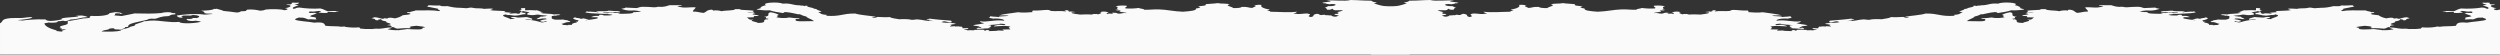
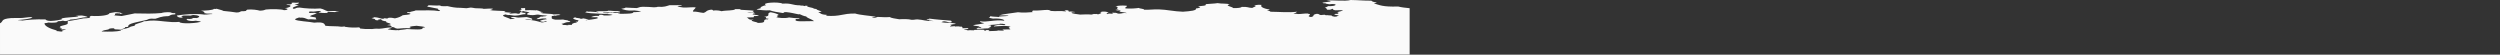
<svg xmlns="http://www.w3.org/2000/svg" xmlns:xlink="http://www.w3.org/1999/xlink" version="1.1" id="Layer_1" x="0px" y="0px" viewBox="0 0 1920 42" style="enable-background:new 0 0 1920 42;" xml:space="preserve">
  <rect x="0" y="0" width="1920" height="42" fill="#333333" stroke="none" />
  <style type="text/css">
	.st0{clip-path:url(#SVGID_2_);}
	.st1{fill:#FAFAFA;}
</style>
  <g>
    <g>
      <g>
        <g>
          <defs>
            <rect id="SVGID_1_" width="1920" height="42" />
          </defs>
          <clipPath id="SVGID_2_">
            <use xlink:href="#SVGID_1_" style="overflow:visible;" />
          </clipPath>
          <g class="st0">
            <path class="st1" d="M1055.2,2.6c0.2-0.3,2.3-0.2,2-0.7c-2.3-0.3-3.6-0.8-4-1.4c-5.3,0.1-9.2-0.4-15.9-0.5       c-4.3,1.2-14.3-0.1-18.6,0.4c1.9,0.1,3,0.3,3.3,0.7c-2,0.4-5.1,0.6-6.6,1l1,0.2l-0.3,0.2c0.7,0,1.3,0,2,0       c-0.3,0.5,2.1,0.5,2.7,0.8c6.9-1,6.5,1.7-0.7,1.4c-1,0.4-1.4,0.9-2.7,1.2c2.1,0.5,0.9,0.9,2,1.6c3.4,0.1,2.8-0.5,4-0.8       c0.7,0.4-0.2,0.8,2,1.2c2.6,0.1,3.2-0.2,6-0.1c-0.6,0.7-2.7,1.1-4.7,1.6l1,0.1l-0.3,0.2c2.2,0.2-1.2,0.7,0.7,0.9       c-1.7,0-3.4,0-3.3,0.4c0.3,0.6,3.4,0.6,3.3,1.2c-1.8,0.1-0.8,0.7-3.3,0.6c-1-0.2-2.4-0.4-2-0.9c-1.5,0-2.7-0.2-4-0.3l-0.3,0.2       c-0.5-0.2-0.6-0.3-1.3-0.5l-2,0.2c-0.2,0-0.5,0.1-0.7,0.1l0.3-0.1c-0.2,0-0.4,0-0.7,0c-1.2-0.2-0.8-0.8-2.7-0.9       c-4.6,0.8-0.9,1.7-4.6,2.5c-4.3-0.8,1-1.5-1.3-2.4l-1-0.1l0.3-0.2c-4.1-0.1-4.8,0.4-8,0.4c-0.6-0.3-3.4-0.1-3.3-0.5       c1.9-0.2,1.9-0.9,2.7-1.3c-6.7,0.8-12.4,0.1-21.2,0c2.1-0.4-1-0.6-2-0.8c1.1-0.2,2-0.5,2-0.9c-4.9-0.7-7.6-2.4-6-3.5       c-3.1-0.3-3,0-6,0.3c3.5,0.5-0.7,1.4-1.3,2c-3.3-0.1-3-1-8-0.8c-0.5,0.6-2.5,1-6.6,0.9c-0.5-1-7.2-2-2.7-2.8       c-1.8-0.9-6.5-0.4-9.3-1c-2.2,0.4-6.5,0.5-9.3,0.8c1.7,1.3-3.2,1.3-6,1.7l1,0.1l-0.3,0.2c3,0.2-0.2,1.2-2,1.3       c0.7,1.6-4.3,2.1-10,2.5c-7-0.2-12.2-1.6-18.6-1.8c-4-0.1-6.8,0.4-11.3,0.3c0.4-0.8-3.4-0.8-4-1.4c-2.8,0.4-5.5,0.6-10,0.4       c-1.6-0.7,1.5-1.2,0.7-2.1c-4.1-0.3-5.7-0.1-8.6,0.4c3.9,0.8-0.9,2,2.7,2.6c-1.5,0-2.5,0-2.7,0.3l1,0.1L857.4,8       c1,0.1,3.4-0.2,3.3,0.1c-3.5,1.2,4.2,1.2,4.6,2c-2.8-0.5-3.4,0.4-6,0.4c-2-0.1-0.8-0.9-4.7-0.7c-2.1,0.2,1.6,0.7,0,0.8       c-0.5-0.1-3.7-0.3-4,0l1,0.1l-1.3,0.1l-0.3-0.1c-0.6-0.6,1.3-0.6,1.3-1.1c-1.2-0.2-1-0.7-3.3-0.7c-2.1-0.1-1.8,0.3-3.3,0.4       c2.5,0.6,0.2,1.2-1.3,1.7c-0.9,0-0.6-0.2-1.3-0.3l-1,0.1l-1-0.1c-0.7,0.2-1.1,0.4-2,0.5c-2.1-0.3-6.3-0.1-8.6,0       c-2.6-0.5-6.6-0.6-6.6-1.6c0.2-0.3,2.9,0,2.7-0.4c-1.4-0.1-2.2-0.3-3.3-0.4L821.5,9c-0.4-0.2-0.6-0.4-1.5-0.6l1-0.2       c-0.6-0.2-1-0.4-2.7-0.4c0.5,0.4-0.9,0.3-0.7,0.7h1.2L818,8.9l-0.3-0.2c-2.7-0.5-6.9,0.1-10.6-0.3c-0.8-0.3-0.8-0.7-2.7-0.8       c-2.9,0-7,0.7-11.3,0.5c0.3,0.6-1.2,0.7,0,1.2c-3.7,0.3-7.4,0.6-11.3,0.1c-4.6,0.8-11.2,1.3-14.6,2.4c2.8,0.1,7.2-0.2,7.3,0.4       c-2.5,0.4-8.2,0.2-7.3,0.9c-1.9-0.3-5.5-0.2-6.6-0.7c-0.3,0.3,0,0.9-1.3,1.3c1.7,0.1,2.1,0.5,3.3,0.6c5.9-0.4,9.2,0.9,8.6,1.6       c-7.4-1-12.9,1.4-18.6,0.4c0,0.7,1.2,1.2,3.3,1.4c-1.5,0.9-6.9,1-8.6,1.8c1.3,0.5,7.5,0.7,4,1.3c1.2,0.1,2.8,0.1,3.3,0.3       c-2.6-0.2-0.2,0.6-2,0.5c-0.1-0.1-0.7-0.2-1.3-0.3l-0.5,0.2l-0.9,0.2c-0.2,0.2,0.8,0.3,0.7,0.5c3.3,0,4.8-0.4,8-0.4l0.8-0.2       h1.2c0.5-0.4-1.3-0.3-1.3-0.5c1.7-0.4,3.7-1.7-0.7-1.8c3.3-0.3,7.2-0.4,9.3-0.9l-0.3-0.2c0.9,0.1,1.8,0.1,2.7,0.1l0.3,0.1       c1.3,0,2.2,0.8,0.7,0.9c-2,0-2-0.3-4-0.3c-1.7,0.4-4.1,0.6-4,1.3c4.9-0.2,7.6-0.7,12-0.1v0.1l1,0.2c-1.3,0.1-1.8,0.4-0.8,0.6       l-0.9,0.2c0.3,0.5,1.5,0.8,1.3,1.3c-2.7-0.1-3.8,0.1-6,0.1c0.2,0.5,1.8,0.3,0.7,0.8c-2,0.1-2.4-0.1-4-0.1       c-0.9,0.5-4,0.3-7.3,0.5c0.6-0.4,1.1-0.6-0.7-0.8c-2.5-0.2-0.1,0.6-2.7,0.4c0-0.2,0-0.4,0-0.6c-2.1,0-2.8-0.2-5.3-0.1l-0.8,0.2       l-1.2-0.1c0,0.2-0.8,0.2-0.7,0.4c-1.7-0.1-3.9-0.2-4.7,0.1c0.1-0.5-3.1-0.3-2.7-0.8c2.3-0.1,4.2-0.5,2.7-1c-2-0.1-2,0.2-4,0.1       c0.4-0.6-0.5-0.9-0.7-1.3l-1.2,0.1l-0.8-0.2c-0.7,0-1.3,0-2,0l-1,0.1c-0.1-0.1-0.2-0.2-0.3-0.3l-3.7,0.3l0.3-0.2       c-0.5-0.4,1.3-0.3,1.3-0.5l-1-0.1l0.3-0.2c-1.4,0,0.9-0.4,1.3-0.5c-0.3-0.2-0.9,0-2,0c0.1-0.3,1.7-0.3,3.3-0.3l0.3-0.2l1-0.1       c-3.2-1.1-7.7-0.4-11.3-1.3c1-0.2,0.5-0.7,2.7-0.6c2,0.3,2.7,0.8,4,0.9c2.5-0.3,0.6-1,0.7-1.4c-5.7-0.5-11.9-0.9-16.6-1.6       c-0.1,0.4-2.6,0.4-2,0.9c1,0,2.5,0,2.7,0.1c-3.7,0.3,2,0.7,2.7,0.9c-6.8,0.1-7.8-1-12.6-1.3c-2.1,0-1.9,0.4-4.7,0.3       c-1.9-0.6-6.1-0.6-9.3-0.4c-3-0.5-6.2-0.9-7.3-1.7c-2.8,0.3-6.3,0-9.3-0.1c-0.9,0.3-1.2,0.7-4,0.7c-0.6-0.5,1.8-0.5,2.7-0.8       c-4.9-0.9-12.3-1.3-15.9-2.5c-10.5-0.1-10.8,2.5-22.6,1.7c0.5-0.1,0.9-0.4,0.7-0.7c-5-0.2-4.5-1.4-6.6-2.1c0.2,0,0.4,0,0.7,0       l0.9-0.2L631,9c-0.7-0.8-3.9-1.2-4-2.1c-0.8-0.1-1.5-0.1-2-0.3c-0.4-0.9-6.7-1.2-4.7-2.1c-0.8,0-0.9-0.2-2-0.1v0.3       c-0.6-0.1-1.4-0.3-1.8-0.4c-0.6,0-1.2,0-1.9,0l0.3-0.2c-7.1,0-6.5-1.8-13.9-1.3C598.1,1.2,583.8,2,588.4,4       c-2.5,0.3-3,1.1-4.6,1.6c0.2,0.2,0.9,0.2,0.7,0.5c-0.5,0.5-3.2,0.7-3.3,1.3c3.6,0.2,5.7,0.8,10,0.5c2.3,0.9,5.9,1.5,10,2.1       c1.5-0.1-0.1-0.8,2.7-0.7c4,0.4,6.2,1.1,9.3,1.7l1-0.1c1.5,0.6,2.6,1.4,5.3,1.8l-0.3,0.2c1.6,1.3,4.3,1.9,6,3.3       c-8.1,0-16.1,0.9-13.9-1.6c2.1,0.1,3-0.1,2.7-0.5c-3.4-0.1-5.5-0.4-8-0.7c-3.1,0.9-8.9,0.3-10-0.3c0.2,0.1,1.3-0.3,1.3-0.4       c0.1-0.2-0.7-0.4-0.7-0.5c0.3-0.3,1.6-0.5,1.3-0.8c-0.6-0.8-3.7-1.6-6-2c-4.2,0.9,1.3,2.9-5.3,3.5c3.5,0,0,1.1,2.7,1.4l1,0.1       c-0.3,0.2-0.4,0.4-0.7,0.5l-1-0.1c-4,0.6,1.6,2.8-6.6,2.8c-0.6-0.9-5.5-1-4.6-2.2c1.1,0,1.8-0.2,0.7-0.3       c-3.5,0.3-3.1-1.2-4.7-1.7c1.5-0.1,2.2-0.1,5.3-0.1c0.1-0.5,0.9-0.5,0-0.9c1.6,0,1.4-0.2,3.3-0.1l-0.3-0.2l1-0.1       c0.4-0.6-3.4-0.4-4-0.8l-1-0.1c0.5-0.1,0.9-0.2,1.3-0.4l0.3,0.2c1.6,0,0.4-0.6-0.7-0.5c-0.5-0.5,1-0.5,0.7-0.9       c-1.6-0.3-2.8,0.1-5.1,0l-0.1-0.1c1.1-0.1,1.7-0.3,3.9-0.2c0.4-0.3,1-0.6,0.7-1c-2.3-0.4-6.7-0.4-10-0.7c0.6-0.6-1.6-0.6-4-0.5       c-1,1.3-7,0.8-10.6,1.6c-1-0.4-3.8-0.9-6.6-0.5c0.1-0.3,0.1-0.6-1.3-0.7c-4.4,0.6-3.2,1.8-6,2.5c-3.1-0.3-4.8-1.1-8-1       c-0.2-1.1,1.3-1.7,2-2.9l-0.3-0.2l1-0.1c-2.7-0.4-6.8,0.2-10,0.1c-2.2-0.2-4-0.6-4.7-1.2c1.8-0.1,3.7-0.1,3.3-0.7       c-3.7,0.2-5.5,0-9.3,0.1c-2.4,0.6-3.6,1.6-9.3,1.2c0.2,0.3-1.4,0.3-2.7,0.4c-2.7-0.2-5.1-0.4-8.6-0.4c-2.8,0.1-2.9,0.7-4.6,1       c-3.3,0-4.4-0.3-8.6-0.4c-0.1,0.5-2.4,0.7-3.3,1c2.5,0.6,4,1.7,10,1.2c2.2,0.2,4.3,0.5,5.3,0.9c-2,0.1-3,0.5-6,0.4       c0.5,1.2-4.6,1.3-10,1.3c-0.3-0.3-2.9-0.4-1.3-0.6c-2.2,0-4.1,0-4.6-0.3l-1,0.1l-1-0.1c-0.3,0.2-2.1,0.1-1.3,0.5       c-1.8-0.1-4.3-0.1-4-0.7c1.5,0.4,4.7-0.3,5.3,0l1-0.1l1,0.1c1.6-0.3,3.3,0,5.3,0c1.3-0.5-0.2-0.7-1.3-1       c-3.4,0.1-4.4-0.3-7.3-0.3c-0.7,0.6-5.2,0.4-8.6,0.4l0.3,0.2l-1-0.1c-0.5,0.4,1.3,0.3,1.3,0.5l1-0.1l-1.3,0.4l-0.3-0.2       c-1.3-0.2-4.1-0.2-5.3-0.4L452.1,9l-0.8-0.2c-0.7,0-0.8,0.1-1.3,0.1l0.3,0.2l-1,0.2c3.3,1.7,18.1,0.7,21.2,2.2       c-1.4,0.3-3.2,0.5-6.6,0.4c-0.7-0.3-1.7-0.8-3.3-0.5c-1.7,0.2,0.6,0.5-0.7,0.8c-4.4-0.2-4.5,0.5-6,0.9c0.7,0.3,4.7-0.1,5.3,0.3       c0,0.1-0.5,0.2-0.7,0.3h0.7v0.1c0,0,0.1,0.1,0,0.1c-1.4,0.9-7.8,1.3-9.3,1.7c-0.4-0.5,2.4-0.3,2-0.8c-1.7-0.1-2.2-0.5-4-0.7       c-0.4,0.2-1,0.3-2,0.4c0.2-0.7-4-0.5-4-1.2c-3.7,0.8-0.5,1.9,2.7,2.4c-0.9,0.2-0.7,0.6-0.7,0.9c-1.1,0-1.7,0.1-2,0.3h0.7V17       c0,0.1,0.5,0.2,0.7,0.3c-3.5,0.2-4.4,1.3-4,1.8c-1,0.1-3.4-0.1-3.3,0.1l1,0.1l-2,0.1l0.3-0.1c-0.9,0-1.3-0.2-2.7-0.1       c-0.1-0.4-1.2-0.5-1.3-0.9c2.9-0.4,2.1-1.4,6.6-1.4c0.5-0.5-1-0.5-0.7-0.9l-1,0.1l0.3-0.2c-0.5-0.5-3.3-0.5-4-0.9       c-1.6,0.1-3.5,0.2-6,0.1c-4.1-0.7-2.5-1.6-2.6-2.6l-1-0.1c1.4-0.1,2.7-0.2,3.3-0.5l0.3,0.2c1.2,0,0.5-0.4,2-0.4l1-0.1l1-0.1       c-0.4-0.2-1-0.3-1.3-0.5c-2-0.1-2.4,0.1-4,0.1c-2-0.8-8-0.3-10-1.3c-0.2-0.3,1.9-0.2,2-0.4c-2.7-0.3-2.9-1.2-5.3-1.6L411.6,8       l-1-0.1c-2.9-0.2-4.2-0.1-7.3,0c0-0.6,0-1.1,0-1.7c-5.1-0.2-2.7,0.8-2.6,1.3c-0.8,0.1-1.5,0.1-2,0.3l1,0.2l-0.3,0.2       c0.2,0,0.4,0,0.7,0c0.4,0.2-0.8,0.7,0.7,0.7c0.3-0.2,0.7-0.3,1.3-0.4c0.8,0.5,4.2,0.6,4.6,1.2c-3.2,0.3-0.6,0.9-2,1.6       c2.1,0,2.2,0.4,4.6,0.3c1.7,0,2-0.4,4-0.4c1.7,0.4,3.9,0.6,6.6,0.8l-0.3-0.2l1,0.4l-0.7-0.1c-0.4,0.3-1.3,0.5-2.6,0.5l-0.8,0.2       l-1.2-0.1c-0.5,0.8-2.7,1.2-3.3,2c3.6,0.1,2.9-0.8,7.3-0.5c-0.1,0.2,0.7,0.3,0.7,0.5c-3.2,0.4-8.3,1.5-2.6,2.1l0.3-0.2l1-0.1       c0-0.1,0-0.2,0-0.3c0.4,0,0.9,0,1.3,0c0,0.1,0,0.2,0,0.3c-0.2,0-0.4,0-0.7,0l0.3,0.2l-1,0.1v0.1c-1.3,0-0.9,0.4-2.7,0.3       c-3.2-0.9-6-1.9-12.6-2.1c1-0.6,4.1,0,5.3,0.1c1.1-1.2-2.4-1.5-4-2.1c-2.1,0.2-4.2,0.3-6.6,0.4c-2.6-0.2-1.9-0.7-5.3-0.4       c-1.2,0.8,2.7,0.6,2.6,1.2c-1.4,0.1-2.1,0.3-3.3,0.4c-1.3-1.2-9.6-2.6-3.3-3.7c0,0.1,0,0.2,0,0.3l1,0.1l0.3,0.2       c0.7,0,0.8-0.1,1.3-0.1c1.7,0.1,2.3,0.5,4.6,0.5c3.8-0.2,4.2-1,8-1.2c-2-0.2,0.5-0.6,0-0.9c-3.1,0.1-2.5-0.6-4.6-0.7       c0.7,0.5,0.5,1.1-1.3,1.4c-2.4-0.7-2.9-0.3-6.6-0.1c-0.6-0.4,1-0.4,1.3-0.7c-2-0.1-3.2-0.4-5.3-0.5c-0.5-0.4,1.1-0.4,0.7-0.8       c-3.6-0.3-9.7-0.2-12-0.8c1.3,0,0.5-0.4,2-0.4l-0.3-0.2l1-0.2c-0.6-0.6-4.6-0.2-7.3-0.1c-0.7-0.5-4.1-0.3-6.6-0.5       c-1.2-0.1-2.2-0.5-3.3-0.5c-0.4,0-3.2,0.5-3.3,0.5c-1.1,0-2.8-0.2-4.6-0.3c-4.1,0-6.5-0.5-10-1.3c-2.6,0.1-2,0.1-4.6,0       c-0.3-0.2-1-0.3-1.3-0.5c-4,0.2-7.3-0.3-9.3-0.1c1,0.4,0.2,0.7-0.7,1c3.5,0.4,5.4,1.1,8.6,1.6c-1,0.8,3.4,1.5,0.7,1.8       C332.9,7.7,326.7,8,319.2,8c-0.8,0.6-3.9,0.8-4.6,1.4c-1,0-2.1-0.5-2,0c-0.1,0.6,2.6,0.7,2.7,1.3c-0.8,0.6-3.9,0.7-6,1       c-1.3,0.9-3,1.8-6,2.4c-1.3-0.2-1.9-0.5-4-0.5c-2,0-0.6,0.7-2.6,0.6c-0.1-0.1-2.2-0.4-2-0.1c1.6,0-0.2,0.4-1.3,0.3       c-2-0.4-2.7-1-6-1.2c0,0.4-1.7,0.5-2,0.8l1,0.1l-0.3,0.2c3.4,0.1,0.4,1.4,4.6,1.3c-1.3-0.5,0.6-0.6,2-0.9       c0.1,0.8,1.2,1.4,4,1.7c-1.1,1.2,3.5,1.2,3.3,2.2c-0.1,0.4-2.2,0.4-2.6,0.7c2.9,0.1,3.6,0.7,3.3,1.4c3.1,0.1,2,1.1,4.6,1.3       c3.4-0.3,5.3-0.5,10-0.3c-2.5-0.7,2.1-0.6-0.7-1.2c1.3-0.3,3.1-0.5,5.3-0.7c2.2,0.4,6,0.5,6.6,1.2c-0.5,0.2-2.1,0.2-2,0.5       c0.9,1.7-7.2,1-12,0.8c-1.5,0.4-4.2,0.5-6,0.8l0.3,0.2c-0.8-0.2-1.8-0.2-2.8-0.1l-3.4-0.2l-0.8-0.2c-0.8-0.1-1.5-0.1-2-0.3       c0.8-0.5,3-0.8,3.3-1.4c-4.3-0.1-6.1,0.8-10,1c-0.6,0-1.1-0.1-2-0.1c-1.1,0-2.6,0.2-3.3,0.3c-4.4,0.1-7.2-0.1-9.3-0.4       c0.4-0.4-0.5-0.6-0.7-0.9c-3.3,0.3-7.2,0.2-10-0.3l-1-0.1l0.3-0.2c-1.9-0.1-1.7,0.2-3.3,0.1c-2.3-0.5-8.2-0.2-11.9-0.7       c-0.8-1.2-0.4-3.2-8.6-2.4c-3.4-0.8-13.7-1.2-14.6-2.4c-0.4-0.6,1.9-1.1,3.3-1.7c-0.6,0.5,1.7,0.1,2.7,0.3       c1.9,0.3,2.5,0.9,4,1.3c2.9-0.4,4.5,0.3,6.6,0l-1-0.1l1-0.1c-0.9-0.2-0.7-0.6-0.7-0.9l-0.3-0.2l0.3-0.2c-1.8-0.3-4-0.5-4.6-1       c1.1-0.9,4.5-1.4,5.3-2.4l-1,0.1L242,9.9c-2-0.1-2.4,0.1-4,0.1c-0.9-0.2-1.4-1.2,0.7-1.2c3.2,0.5,4-0.5,7.3-0.4       c0,0.1,0.5,0.2,0.7,0.3c-0.6,0.3-1.8,0.5-2,0.9c1.6,0.3,4.1,0.5,6.6,0.3c0.9-0.4-0.4-0.7,0.7-0.9c1.9,0.1,3.4,0.2,5.3,0.3       c0.2-0.4,2.5-0.5,3.3-0.8c-3.2,0.1-4.9-0.2-9.3,0c-1.9-0.6-2.7-1.5-5.3-2c-5,0.4-11.9,0-15.9-0.7c-3.4,0-2.4,0.8-4.6,1       c-2.3-1.1,2.3-2,4-2.8c-1.2-0.1-2.8-0.1-3.3-0.3c1.3-0.5,3.8-0.8,3.3-1.7c-1.6,0-1.4,0.2-3.3,0.1c0-0.1-0.1-0.2-0.7-0.1       l-0.7,0.1L224.1,2c0,0.8,0.6,1.6-4,1.4c-0.3,0.5,2,0.4,2.7,0.7c1.1,0.8-0.9,1.8-4,2.2c0.8,0.2,2.2,0.3,2,0.8       c-0.4,0.3-0.6,0.7-2.7,0.7c-1.8-0.8-9.4-1-13.9-0.5c-1,0.4-1.9,0.8-4.6,0.9c-1.9-0.5-5.5-1.2-10-0.8l0.3,0.2l-1,0.2       c-0.1,0.2,0.1,0.4,0.7,0.5c-1.2,0.1-1.7,0.4-4,0.3c-1.6,0.3-1.2,1-4,1c-2.8-0.5-6.4-0.8-10-1.2c-1-0.7-3.7-1.1-5.3-1.7       l-0.8,0.2l-1.2-0.1c-0.4,1-6.7,1.4-10,1.4c2,0.4,3,1.1,2.7,2l1-0.1l-0.3,0.2c1.1,0.3,5.9-0.1,5.3,0.5c-2.6,0-3.1,0.4-6,0.4       c-7.2-1-16-0.1-21.2,0.7c0.3,0.7,0.6,1.5,3.3,1.7c2.5-0.3,0.4-0.8,0-1.2c1.2-0.1,1.1-0.5,2.7-0.5c2.2-0.1,3.1,0.1,4.6,0.1       c0.7-0.2,1.1-0.4,2-0.5c3.8,0.1,6.3,1.3,3.3,2l1,0.1c-1,0.1-1.4,0.1-2,0.4l0.3-0.2c-0.9,0-1.8,0-2.7,0c-0.8,0.5-1.1,1-4.6,0.7       c-1.7,0.8,2.4,2.2,6.6,1.4c1.6,0.2,2.8,0.4,4,0.6c-1.2,1.3-16.1,2.2-16.6,0.3c-8,0.8-14.2-1.3-21.9-1c-2.2,0.1-2.3,0.5-5.3,0.5       c-0.7,0.8-4.6,1.5-6.6,2.5c-0.6,0.3-0.1,0.8-0.7,1c-0.5,0.2-2.8,0.5-3.3,0.9c-1.5,1.1-4.6,1.3-6.6,2.1       c-0.6,0.2-0.2,0.5-0.7,0.7c-3.1,0.9-8.8,0.9-14.6,0.7c0.7-0.7,2.7-1.2,5.3-1.6c0.2-0.5,1-0.9,4-0.9c0,0.3,1.1,0.4,0.7,0.8       c1.9,0,2.8,0.2,4.7,0.3c1-0.7,3.9-1,3.3-2c0.9,0,1.5-0.1,2-0.1c0.8-0.5,0.4-0.8,0.7-1.3c1.1-1.7,9.2-2.9,13.9-4.1       c1.5-0.4,1.2-0.9,4-1c0.9,0,1.3,0.2,2.7,0.1c2.9-0.7,3.8-1.9,10-2c2.2-0.6,0.8-1.2,5.3-1.4c0-0.3,0-0.6,0-0.9       c-2.9,0.1-2.7-0.4-4-0.7c-3.8-0.1-5.4,0.2-6.6,0.6c-6.1,0.6-12.6,0.5-20.6,0.3c-2.9,0.7-6.6,1.3-10,2c-1.9-0.2-4.4-0.3-6-0.5       c2.7-0.4-1.5-1.5,3.3-1.6c0,0.1,0.1,0.2,0.7,0.1l1-0.1L92,10.7c1.8,0,2.2-0.2,2-0.5l-1,0.1l0.3-0.2c-0.7-0.4-2.3-0.7-4.6-0.8       C87,9.5,85.9,9.9,84,10.1c0.1,1.6-7.1,2.6-13.9,2.1c-0.3,0.2-1,0.3-1.3,0.5l0.3,0.2l-0.3,0.2c1.8,0.5-2,1-4.6,1       c-4.2,0.7-7.3,1.5-12,2.1c-0.7,1,0.5,1.6-0.7,2.4c-1.1,0.7-4.5,1.1-5.3,1.7c-0.5,0.4,1.5,0.8-0.7,1.2c1.3,0.2,3.2,0.6,1.3,1       c0.6,0.3,2.9-0.2,4,0.1c-1.4,0.5-4.2,0.8-2.7,1.6c-2.8,0.1-2.6-0.3-4.6-0.3c0-0.2,0-0.4,0-0.5c-5.3-1.4-9.6-3.5-9.3-5.6       c1.4-0.1,2.3-0.2,2.7-0.5c3.9,0.4,8.3,0,7.3-1c1.2-0.1,3.6,0,3.3-0.4c2-0.1,1.3,0.4,3.3,0.3c1.5-0.3,2.4-0.7,3.3-1.2       c6.5-0.2,6.9-1.6,13.3-1.8L67.1,13l-0.3-0.2c-1.1-0.4-2.3-0.7-4-0.9c-1.2,0.2-3.9,0-4.7,0.3c0.7,0,1.9,0,2,0.1       c0.4,1.2-15.1,0.8-12.6,2.6c-2.2,0.5-4.6,1-8.6,1.2c-2.8-0.1-3.5-0.6-4-1.2c-8.3-0.2-13.5,0.3-17.9,0.9       c-0.2-0.3-2.9-0.1-3.3-0.4c4.9-0.4,9.5-0.9,11.3-2l-1-0.1l0.3-0.2c-3.3,0.1-4.6,0.5-7.3,0.7c-2.8,0.1-6-0.1-8.6,0.1       c-8.3,0.7-5.5,2.6-8.4,4v24h120.5h3.3c0.2,0,0.4,0,0.7,0h37.1h8h45.1h31.9h9.4h2.7h4.9h2h54.1h312h1.7h449.2V6.3       c-3.4-0.3-6.5-0.7-8.8-1.3C1061.5,5.4,1059.4,3.8,1055.2,2.6z" />
-             <path class="st1" d="M1080.4,2.6c-0.2-0.3-2.3-0.2-2-0.7c2.3-0.3,3.6-0.8,4-1.4c5.3,0.1,9.2-0.4,15.9-0.5       c4.3,1.2,14.3-0.1,18.6,0.4c-1.9,0.1-3,0.3-3.3,0.7c2,0.4,5.1,0.6,6.6,1l-1,0.2l0.3,0.2c-0.7,0-1.3,0-2,0       c0.3,0.5-2.1,0.5-2.7,0.8c-6.9-1-6.5,1.7,0.7,1.4c1,0.4,1.4,0.9,2.7,1.2c-2.1,0.5-0.9,0.9-2,1.6c-3.4,0.1-2.8-0.5-4-0.8       c-0.7,0.4,0.2,0.8-2,1.2c-2.6,0.1-3.2-0.2-6-0.1c0.6,0.7,2.7,1.1,4.7,1.6l-1,0.1l0.3,0.2c-2.2,0.2,1.2,0.7-0.7,0.9       c1.7,0,3.4,0,3.3,0.4c-0.3,0.6-3.4,0.6-3.3,1.2c1.8,0.1,0.8,0.7,3.3,0.6c1-0.2,2.4-0.4,2-0.9c1.6,0,2.7-0.2,4-0.3l0.3,0.2       c0.5-0.2,0.6-0.3,1.3-0.5l1.9,0.2c0.2,0,0.5,0.1,0.7,0.1l-0.3-0.1c0.2,0,0.4,0,0.7,0c1.2-0.2,0.8-0.8,2.7-0.9       c4.6,0.8,0.9,1.7,4.6,2.5c4.3-0.8-1-1.5,1.3-2.4l1-0.1l-0.3-0.2c4.1-0.1,4.8,0.4,8,0.4c0.6-0.3,3.4-0.1,3.3-0.5       c-1.9-0.2-1.9-0.9-2.7-1.3c6.7,0.8,12.4,0.1,21.2,0c-2.1-0.4,1-0.6,2-0.8c-1.1-0.2-2-0.5-2-0.9c4.9-0.7,7.6-2.4,6-3.5       c3.1-0.3,3,0,6,0.3c-3.5,0.5,0.7,1.4,1.3,2c3.3-0.1,3-1,8-0.8c0.5,0.6,2.5,1,6.6,0.9c0.5-1,7.2-2,2.7-2.8       c1.8-0.9,6.5-0.4,9.3-1c2.2,0.4,6.5,0.5,9.3,0.8c-1.7,1.3,3.2,1.3,6,1.7l-1,0.1l0.3,0.2c-3,0.2,0.2,1.2,2,1.3       c-0.7,1.6,4.3,2.1,10,2.5c7-0.2,12.2-1.6,18.6-1.8c4-0.1,6.8,0.4,11.3,0.3c-0.4-0.8,3.4-0.8,4-1.4c2.8,0.4,5.4,0.6,10,0.4       c1.6-0.7-1.4-1.2-0.7-2.1c4.1-0.3,5.7-0.1,8.6,0.4c-3.9,0.8,0.9,2-2.7,2.6c1.5,0,2.5,0,2.7,0.3l-1,0.1l0.3,0.2       c-1,0.1-3.4-0.2-3.3,0.1c3.5,1.2-4.2,1.2-4.6,2c2.8-0.5,3.4,0.4,6,0.4c2.1-0.1,0.8-0.9,4.7-0.7c2.1,0.2-1.6,0.7,0,0.8       c0.5-0.1,3.7-0.3,4,0l-1,0.1l1.3,0.1l0.3-0.1c0.6-0.6-1.3-0.6-1.3-1.1c1.2-0.2,1-0.7,3.3-0.7c2.1-0.1,1.8,0.3,3.3,0.4       c-2.5,0.6-0.2,1.2,1.3,1.7c0.9,0,0.6-0.2,1.3-0.3l1,0.1l1-0.1c0.7,0.2,1.1,0.4,2,0.5c2.1-0.3,6.3-0.1,8.6,0       c2.6-0.5,6.6-0.6,6.6-1.6c-0.2-0.3-2.9,0-2.7-0.4c1.4-0.1,2.2-0.3,3.3-0.4L1314,9c0.4-0.2,0.6-0.4,1.6-0.6l-1-0.2       c0.6-0.2,1-0.4,2.7-0.4c-0.6,0.4,0.9,0.3,0.7,0.7h-1.2l0.8,0.4l0.3-0.2c2.7-0.5,6.9,0.1,10.6-0.3c0.8-0.3,0.8-0.7,2.7-0.8       c2.9,0,7,0.7,11.3,0.5c-0.3,0.6,1.2,0.7,0,1.2c3.7,0.3,7.4,0.6,11.3,0.1c4.6,0.8,11.2,1.3,14.6,2.4c-2.8,0.1-7.2-0.2-7.3,0.4       c2.5,0.4,8.2,0.2,7.3,0.9c1.9-0.3,5.5-0.2,6.6-0.7c0.3,0.3,0.1,0.9,1.3,1.3c-1.7,0.1-2.1,0.5-3.3,0.6c-5.9-0.4-9.2,0.9-8.6,1.6       c7.4-1,12.9,1.4,18.6,0.4c0,0.7-1.2,1.2-3.3,1.4c1.5,0.9,6.9,1,8.6,1.8c-1.3,0.5-7.5,0.7-4,1.3c-1.2,0.1-2.8,0.1-3.3,0.3       c2.6-0.2,0.2,0.6,2,0.5c0.1-0.1,0.7-0.2,1.3-0.3l0.5,0.2l0.9,0.2c0.2,0.2-0.8,0.3-0.7,0.5c-3.3,0-4.8-0.4-8-0.4l-0.8-0.2h-1.2       c-0.5-0.4,1.3-0.3,1.3-0.5c-1.7-0.4-3.7-1.7,0.7-1.8c-3.3-0.3-7.2-0.4-9.3-0.9l0.3-0.2c-0.9,0.1-1.8,0.1-2.7,0.1l-0.3,0.1       c-1.3,0-2.2,0.8-0.7,0.9c1.9,0,2-0.3,4-0.3c1.7,0.4,4.1,0.6,4,1.3c-4.9-0.2-7.6-0.7-11.9-0.1v0.1l-1,0.2       c1.3,0.1,1.8,0.4,0.8,0.6l0.9,0.2c-0.3,0.5-1.5,0.8-1.3,1.3c2.7-0.1,3.8,0.1,6,0.1c-0.2,0.5-1.8,0.3-0.7,0.8       c2,0.1,2.4-0.1,4-0.1c0.9,0.5,4,0.3,7.3,0.5c-0.6-0.4-1.1-0.6,0.7-0.8c2.5-0.2,0.1,0.6,2.7,0.4c0-0.2,0-0.4,0-0.6       c2.1,0,2.8-0.2,5.3-0.1l0.8,0.2l1.2-0.1c0,0.2,0.8,0.2,0.7,0.4c1.7-0.1,3.9-0.2,4.7,0.1c-0.1-0.5,3.1-0.3,2.7-0.8       c-2.3-0.1-4.2-0.5-2.7-1c2-0.1,1.9,0.2,4,0.1c-0.4-0.6,0.5-0.9,0.7-1.3l1.2,0.1l0.8-0.2c0.7,0,1.3,0,2,0l1,0.1       c0.1-0.1,0.2-0.2,0.3-0.3l3.7,0.3l-0.3-0.2c0.5-0.4-1.3-0.3-1.3-0.5l1-0.1l-0.3-0.2c1.4,0-0.9-0.4-1.3-0.5c0.3-0.2,0.9,0,2,0       c-0.1-0.3-1.7-0.3-3.3-0.3l-0.3-0.2l-1-0.1c3.2-1.1,7.7-0.4,11.3-1.3c-1-0.2-0.5-0.7-2.7-0.6c-2,0.3-2.7,0.8-4,0.9       c-2.4-0.3-0.6-1-0.7-1.4c5.7-0.5,11.9-0.9,16.6-1.6c0.1,0.4,2.6,0.4,2,0.9c-1,0-2.4,0-2.7,0.1c3.7,0.3-2,0.7-2.7,0.9       c6.8,0.1,7.8-1,12.6-1.3c2.1,0,1.9,0.4,4.7,0.3c1.9-0.6,6.1-0.6,9.3-0.4c3-0.5,6.2-0.9,7.3-1.7c2.8,0.3,6.3,0,9.3-0.1       c0.9,0.3,1.2,0.7,4,0.7c0.6-0.5-1.8-0.5-2.7-0.8c4.9-0.9,12.3-1.3,15.9-2.5c10.5-0.1,10.8,2.5,22.6,1.7       c-0.6-0.1-0.9-0.4-0.7-0.7c4.9-0.2,4.5-1.4,6.6-2.1c-0.2,0-0.4,0-0.7,0l-0.9-0.2l-1.1-0.1c0.7-0.8,3.9-1.2,4-2.1       c0.8-0.1,1.5-0.1,2-0.3c0.4-0.9,6.7-1.2,4.7-2.1c0.8,0,0.9-0.2,2-0.1v0.3c0.6-0.1,1.4-0.3,1.8-0.4c0.6,0,1.2,0,1.9,0l-0.3-0.2       c7.1,0,6.5-1.8,13.9-1.3c2.9-1.6,17.2-0.8,12.6,1.2c2.5,0.3,3,1.1,4.6,1.6c-0.2,0.2-0.9,0.2-0.7,0.5c0.5,0.5,3.2,0.7,3.3,1.3       c-3.6,0.2-5.7,0.8-10,0.5c-2.3,0.9-5.9,1.5-10,2.1c-1.5-0.1,0.1-0.8-2.7-0.7c-4,0.4-6.2,1.1-9.3,1.7l-1-0.1       c-1.5,0.6-2.6,1.4-5.3,1.8l0.3,0.2c-1.6,1.3-4.3,1.9-6,3.3c8.1,0,16.1,0.9,13.9-1.6c-2.1,0.1-3-0.1-2.7-0.5       c3.4-0.1,5.6-0.4,8-0.7c3.1,0.9,8.9,0.3,10-0.3c-0.2,0.1-1.3-0.3-1.3-0.4c-0.1-0.2,0.7-0.4,0.7-0.5c-0.3-0.3-1.6-0.5-1.3-0.8       c0.6-0.8,3.7-1.6,6-2c4.2,0.9-1.3,2.9,5.3,3.5c-3.5,0,0,1.1-2.7,1.4l-1,0.1c0.3,0.2,0.4,0.4,0.7,0.5l1-0.1       c4,0.6-1.6,2.8,6.6,2.8c0.6-0.9,5.5-1,4.6-2.2c-1.1,0-1.8-0.2-0.7-0.3c3.5,0.3,3.1-1.2,4.7-1.7c-1.5-0.1-2.2-0.1-5.3-0.1       c-0.1-0.5-0.9-0.5,0-0.9c-1.6,0-1.4-0.2-3.3-0.1l0.3-0.2l-1-0.1c-0.4-0.6,3.4-0.4,4-0.8l1-0.1c-0.5-0.1-0.9-0.2-1.3-0.4       l-0.3,0.2c-1.6,0-0.4-0.6,0.7-0.5c0.5-0.5-1-0.5-0.7-0.9c1.6-0.3,2.8,0.1,5.1,0l0.1-0.1c-1.1-0.1-1.7-0.3-3.9-0.2       c-0.4-0.3-0.9-0.6-0.7-1c2.3-0.4,6.7-0.4,10-0.7c-0.6-0.6,1.6-0.6,4-0.5c1,1.3,6.9,0.8,10.6,1.6c0.9-0.4,3.8-0.9,6.6-0.5       c-0.1-0.3-0.1-0.6,1.3-0.7c4.4,0.6,3.2,1.8,6,2.5c3.1-0.3,4.8-1.1,8-1c0.2-1.1-1.3-1.7-2-2.9l0.3-0.2l-1-0.1       c2.7-0.4,6.8,0.2,9.9,0.1c2.2-0.2,4-0.6,4.7-1.2c-1.8-0.1-3.7-0.1-3.3-0.7c3.7,0.2,5.5,0,9.3,0.1c2.4,0.6,3.6,1.6,9.3,1.2       c-0.2,0.3,1.4,0.3,2.7,0.4c2.7-0.2,5.2-0.4,8.6-0.4c2.8,0.1,2.9,0.7,4.7,1c3.3,0,4.4-0.3,8.6-0.4c0.1,0.5,2.4,0.7,3.3,1       c-2.5,0.6-4,1.7-10,1.2c-2.2,0.2-4.3,0.5-5.3,0.9c2,0.1,3,0.5,6,0.4c-0.6,1.2,4.6,1.3,10,1.3c0.3-0.3,2.9-0.4,1.3-0.6       c2.2,0,4.1,0,4.7-0.3l1,0.1l1-0.1c0.3,0.2,2.1,0.1,1.3,0.5c1.8-0.1,4.3-0.1,4-0.7c-1.4,0.4-4.7-0.3-5.3,0l-1-0.1l-1,0.1       c-1.6-0.3-3.3,0-5.3,0c-1.3-0.5,0.2-0.7,1.3-1c3.4,0.1,4.3-0.3,7.3-0.3c0.7,0.6,5.2,0.4,8.6,0.4l-0.3,0.2l1-0.1       c0.5,0.4-1.3,0.3-1.3,0.5l-1-0.1l1.3,0.4l0.3-0.2c1.3-0.2,4.1-0.2,5.3-0.4l1.2,0.1l0.8-0.2c0.7,0,0.8,0.1,1.3,0.1l-0.3,0.2       l1,0.2c-3.3,1.7-18.1,0.7-21.2,2.2c1.4,0.3,3.2,0.5,6.6,0.4c0.7-0.3,1.7-0.8,3.3-0.5c1.7,0.2-0.6,0.5,0.7,0.8       c4.4-0.2,4.5,0.5,6,0.9c-0.7,0.3-4.7-0.1-5.3,0.3c0,0.1,0.5,0.2,0.7,0.3h-0.7v0.1c0.1,0-0.1,0.1,0,0.1c1.4,0.9,7.8,1.3,9.3,1.7       c0.4-0.5-2.3-0.3-2-0.8c1.7-0.1,2.2-0.5,4-0.7c0.4,0.2,1,0.3,2,0.4c-0.2-0.7,3.9-0.5,4-1.2c3.7,0.8,0.5,1.9-2.7,2.4       c0.9,0.2,0.7,0.6,0.7,0.9c1.1,0,1.7,0.1,2,0.3h-0.7V17c0,0.1-0.5,0.2-0.7,0.3c3.4,0.2,4.4,1.3,4,1.8c1,0.1,3.4-0.1,3.3,0.1       l-1,0.1l2,0.1l-0.3-0.1c0.9,0,1.3-0.2,2.7-0.1c0.1-0.4,1.2-0.5,1.3-0.9c-2.8-0.4-2.1-1.4-6.6-1.4c-0.5-0.5,1-0.5,0.7-0.9l1,0.1       l-0.3-0.2c0.5-0.5,3.3-0.5,4-0.9c1.7,0.1,3.6,0.2,6,0.1c4.1-0.7,2.6-1.6,2.7-2.6l1-0.1c-1.4-0.1-2.7-0.2-3.3-0.5l-0.3,0.2       c-1.2,0-0.5-0.4-2-0.4l-1-0.1l-1-0.1c0.3-0.2,1-0.3,1.3-0.5c2-0.1,2.4,0.1,4,0.1c2.1-0.8,8-0.3,10-1.3c0.2-0.3-1.9-0.2-2-0.4       c2.7-0.3,2.9-1.2,5.3-1.6l0.3,0.2l1-0.1c2.9-0.2,4.2-0.1,7.3,0c0-0.6,0-1.1,0-1.7c5.1-0.2,2.7,0.8,2.7,1.3       c0.8,0.1,1.5,0.1,2,0.3l-1,0.2l0.3,0.2c-0.2,0-0.4,0-0.7,0c-0.4,0.2,0.8,0.7-0.7,0.7c-0.3-0.2-0.7-0.3-1.3-0.4       c-0.8,0.5-4.2,0.6-4.7,1.2c3.2,0.3,0.6,0.9,2,1.6c-2.1,0-2.2,0.4-4.7,0.3c-1.7,0-2-0.4-4-0.4c-1.7,0.4-3.9,0.6-6.6,0.8l0.3-0.2       l-1,0.4l0.7-0.1c0.4,0.3,1.3,0.5,2.7,0.5l0.8,0.2l1.2-0.1c0.5,0.8,2.7,1.2,3.3,2c-3.7,0.1-2.8-0.8-7.3-0.5       c0.2,0.2-0.7,0.3-0.7,0.5c3.2,0.4,8.3,1.5,2.7,2.1l-0.3-0.2l-1-0.1c0-0.1,0-0.2,0-0.3c-0.4,0-0.9,0-1.3,0c0,0.1,0,0.2,0,0.3       c0.2,0,0.4,0,0.7,0l-0.3,0.2l1,0.1v0.1c1.3,0,0.8,0.4,2.7,0.3c3.2-0.9,6-1.9,12.6-2.1c-0.9-0.6-4.1,0-5.3,0.1       c-1.1-1.2,2.4-1.5,4-2.1c2.1,0.2,4.2,0.3,6.6,0.4c2.6-0.2,1.9-0.7,5.3-0.4c1.2,0.8-2.7,0.6-2.7,1.2c1.4,0.1,2.2,0.3,3.3,0.4       c1.3-1.2,9.6-2.6,3.3-3.7c0,0.1,0,0.2,0,0.3l-1,0.1l-0.3,0.2c-0.7,0-0.8-0.1-1.3-0.1c-1.7,0.1-2.3,0.5-4.7,0.5       c-3.8-0.2-4.2-1-8-1.2c2-0.2-0.6-0.6,0-0.9c3.1,0.1,2.4-0.6,4.7-0.7c-0.7,0.5-0.5,1.1,1.3,1.4c2.3-0.7,2.9-0.3,6.6-0.1       c0.6-0.4-1-0.4-1.3-0.7c2-0.1,3.2-0.4,5.3-0.5c0.5-0.4-1.2-0.4-0.7-0.8c3.6-0.3,9.7-0.2,11.9-0.8c-1.3,0-0.5-0.4-2-0.4l0.3-0.2       l-1-0.2c0.6-0.6,4.6-0.2,7.3-0.1c0.7-0.5,4.1-0.3,6.6-0.5c1.2-0.1,2.2-0.5,3.3-0.5c0.4,0,3.2,0.5,3.3,0.5       c1.1,0,2.8-0.2,4.7-0.3c4.1,0,6.5-0.5,10-1.3c2.6,0.1,2,0.1,4.7,0c0.3-0.2,1-0.3,1.3-0.5c4,0.2,7.3-0.3,9.3-0.1       c-1,0.4-0.2,0.7,0.7,1c-3.5,0.4-5.3,1.1-8.6,1.6c1,0.8-3.4,1.5-0.7,1.8c4.2-0.8,10.4-0.5,17.9-0.5c0.8,0.6,3.9,0.8,4.6,1.4       c1,0,2.1-0.5,2,0c0.1,0.6-2.6,0.7-2.7,1.3c0.8,0.6,3.9,0.7,6,1c1.3,0.9,3,1.8,6,2.4c1.3-0.2,1.9-0.5,4-0.5c2,0,0.6,0.7,2.7,0.6       c0.1-0.1,2.2-0.4,2-0.1c-1.6,0,0.2,0.4,1.3,0.3c2-0.4,2.7-1,6-1.2c0,0.4,1.7,0.5,2,0.8l-1,0.1l0.3,0.2       c-3.4,0.1-0.4,1.4-4.6,1.3c1.3-0.5-0.7-0.6-2-0.9c-0.1,0.8-1.2,1.4-4,1.7c1.1,1.2-3.5,1.2-3.3,2.2c0.1,0.4,2.2,0.4,2.7,0.7       c-2.9,0.1-3.6,0.7-3.3,1.4c-3.1,0.1-1.9,1.1-4.7,1.3c-3.4-0.3-5.3-0.5-10-0.3c2.6-0.7-2.2-0.6,0.7-1.2       c-1.3-0.3-3.2-0.5-5.3-0.7c-2.2,0.4-6.1,0.5-6.6,1.2c0.5,0.2,2.1,0.2,2,0.5c-0.9,1.7,7.2,1,11.9,0.8c1.6,0.4,4.2,0.5,6,0.8       l-0.3,0.2c0.8-0.2,1.8-0.2,2.8-0.1l3.4-0.2l0.8-0.2c0.8-0.1,1.5-0.1,2-0.3c-0.8-0.5-3-0.8-3.3-1.4c4.3-0.1,6.1,0.8,10,1       c0.6,0,1.1-0.1,2-0.1c1.1,0,2.6,0.2,3.3,0.3c4.4,0.1,7.2-0.1,9.3-0.4c-0.4-0.4,0.4-0.6,0.7-0.9c3.3,0.3,7.2,0.2,10-0.3l1-0.1       l-0.3-0.2c1.9-0.1,1.7,0.2,3.3,0.1c2.3-0.5,8.2-0.2,11.9-0.7c0.8-1.2,0.4-3.2,8.6-2.4c3.4-0.8,13.7-1.2,14.6-2.4       c0.4-0.6-1.9-1.1-3.3-1.7c0.7,0.5-1.7,0.1-2.7,0.3c-1.9,0.3-2.5,0.9-4,1.3c-2.9-0.4-4.5,0.3-6.6,0l1-0.1l-1-0.1       c0.9-0.2,0.7-0.6,0.7-0.9l0.3-0.2l-0.3-0.2c1.8-0.3,4-0.5,4.7-1c-1.1-0.9-4.5-1.4-5.3-2.4l1,0.1l0.3-0.2c2-0.1,2.4,0.1,4,0.1       c0.9-0.2,1.4-1.2-0.7-1.2c-3.2,0.5-4-0.5-7.3-0.4c0,0.1-0.5,0.2-0.7,0.3c0.6,0.3,1.8,0.5,2,0.9c-1.6,0.3-4.1,0.5-6.6,0.3       c-0.9-0.4,0.4-0.7-0.7-0.9c-1.9,0.1-3.4,0.2-5.3,0.3c-0.2-0.4-2.5-0.5-3.3-0.8c3.2,0.1,4.9-0.2,9.3,0c1.9-0.6,2.7-1.5,5.3-2       c5,0.4,11.9,0,15.9-0.7c3.4,0,2.4,0.8,4.6,1c2.3-1.1-2.3-2-4-2.8c1.2-0.1,2.8-0.1,3.3-0.3c-1.3-0.5-3.8-0.8-3.3-1.7       c1.6,0,1.4,0.2,3.3,0.1c0-0.1,0.1-0.2,0.7-0.1l0.7,0.1L1912,2c0,0.8-0.6,1.6,4,1.4c0.3,0.5-2,0.4-2.7,0.7       c-1.1,0.8,0.9,1.8,4,2.2c-0.8,0.2-2.2,0.3-2,0.8c0.4,0.3,0.6,0.7,2.7,0.7c1.8-0.8,9.4-1,13.9-0.5c1,0.4,1.9,0.8,4.7,0.9       c1.9-0.5,5.5-1.2,10-0.8l-0.3,0.2l1,0.2c0.1,0.2-0.2,0.4-0.7,0.5c1.2,0.1,1.7,0.4,4,0.3c1.6,0.3,1.2,1,4,1       c2.8-0.5,6.4-0.8,10-1.2c1-0.7,3.7-1.1,5.3-1.7l0.8,0.2l1.2-0.1c0.4,1,6.7,1.4,10,1.4c-2,0.4-3,1.1-2.7,2l-1-0.1l0.3,0.2       c-1.1,0.3-5.9-0.1-5.3,0.5c2.6,0,3.1,0.4,6,0.4c7.2-1,16-0.1,21.2,0.7c-0.3,0.7-0.6,1.5-3.3,1.7c-2.5-0.3-0.4-0.8,0-1.2       c-1.2-0.1-1.1-0.5-2.7-0.5c-2.2-0.1-3.1,0.1-4.6,0.1c-0.7-0.2-1.1-0.4-2-0.5c-3.8,0.1-6.3,1.3-3.3,2l-1,0.1       c1,0.1,1.4,0.1,2,0.4l-0.3-0.2c0.9,0,1.8,0,2.7,0c0.8,0.5,1.1,1,4.6,0.7c1.7,0.8-2.4,2.2-6.6,1.4c-1.6,0.2-2.8,0.4-4,0.6       c1.2,1.3,16.1,2.2,16.6,0.3c8,0.8,14.2-1.3,21.9-1c2.2,0.1,2.3,0.5,5.3,0.5c0.7,0.8,4.6,1.5,6.6,2.5c0.6,0.3,0.1,0.8,0.7,1       c0.5,0.2,2.8,0.5,3.3,0.9c1.5,1.1,4.6,1.3,6.6,2.1c0.6,0.2,0.2,0.5,0.7,0.7c3.1,0.9,8.8,0.9,14.6,0.7c-0.7-0.7-2.7-1.2-5.3-1.6       c-0.2-0.5-1-0.9-4-0.9c0,0.3-1.1,0.4-0.7,0.8c-1.9,0-2.8,0.2-4.7,0.3c-1-0.7-3.9-1-3.3-2c-0.9,0-1.5-0.1-2-0.1       c-0.8-0.5-0.4-0.8-0.7-1.3c-1.1-1.7-9.2-2.9-13.9-4.1c-1.5-0.4-1.2-0.9-4-1c-0.9,0-1.3,0.2-2.7,0.1c-2.9-0.7-3.8-1.9-10-2       c-2.2-0.6-0.8-1.2-5.3-1.4c0-0.3,0-0.6,0-0.9c2.9,0.1,2.7-0.4,4-0.7c3.8-0.1,5.4,0.2,6.6,0.6c6.1,0.6,12.6,0.5,20.6,0.3       c2.9,0.7,6.6,1.3,10,2c1.9-0.2,4.4-0.3,6-0.5c-2.7-0.4,1.5-1.5-3.3-1.6c0,0.1-0.1,0.2-0.7,0.1l-1-0.1l0.3,0.2       c-1.8,0-2.2-0.2-2-0.5l1,0.1l-0.3-0.2c0.7-0.4,2.3-0.7,4.6-0.8c1.7,0.2,2.8,0.6,4.7,0.8c-0.1,1.6,7.1,2.6,13.9,2.1       c0.4,0.2,1,0.3,1.3,0.5l-0.3,0.2l0.3,0.2c-1.8,0.5,2,1,4.6,1c4.2,0.7,7.3,1.5,11.9,2.1c0.7,1-0.5,1.6,0.7,2.4       c1.1,0.7,4.5,1.1,5.3,1.7c0.5,0.4-1.5,0.8,0.7,1.2c-1.3,0.2-3.2,0.6-1.3,1c-0.6,0.3-2.9-0.2-4,0.1c1.4,0.5,4.2,0.8,2.7,1.6       c2.8,0.1,2.6-0.3,4.6-0.3c0-0.2,0-0.4,0-0.5c5.3-1.4,9.6-3.5,9.3-5.6c-1.4-0.1-2.3-0.2-2.7-0.5c-3.9,0.4-8.3,0-7.3-1       c-1.2-0.1-3.6,0-3.3-0.4c-2.1-0.1-1.3,0.4-3.3,0.3c-1.5-0.3-2.4-0.7-3.3-1.2c-6.4-0.2-6.9-1.6-13.3-1.8l0.3-0.2l0.3-0.2       c1.1-0.4,2.3-0.7,4-0.9c1.2,0.2,3.9,0,4.6,0.3c-0.7,0-1.9,0-2,0.1c-0.4,1.2,15.1,0.8,12.6,2.6c2.2,0.5,4.6,1,8.6,1.2       c2.8-0.1,3.6-0.6,4-1.2c8.3-0.2,13.5,0.3,17.9,0.9c0.2-0.3,2.9-0.1,3.3-0.4c-4.9-0.4-9.5-0.9-11.3-2l1-0.1l-0.3-0.2       c3.3,0.1,4.6,0.5,7.3,0.7c2.8,0.1,6-0.1,8.6,0.1c8.3,0.9,5.4,2.8,8.3,4.2v24.1h-120.4h-3.3c-0.2,0-0.4,0-0.7,0H1974h-8h-45.1       h-31.8h-9.4h-2.7h-4.9h-2H1816h-312h-1.7H1053V6.3c3.4-0.3,6.5-0.7,8.8-1.3C1074,5.4,1076.2,3.8,1080.4,2.6z" />
          </g>
        </g>
      </g>
    </g>
  </g>
</svg>